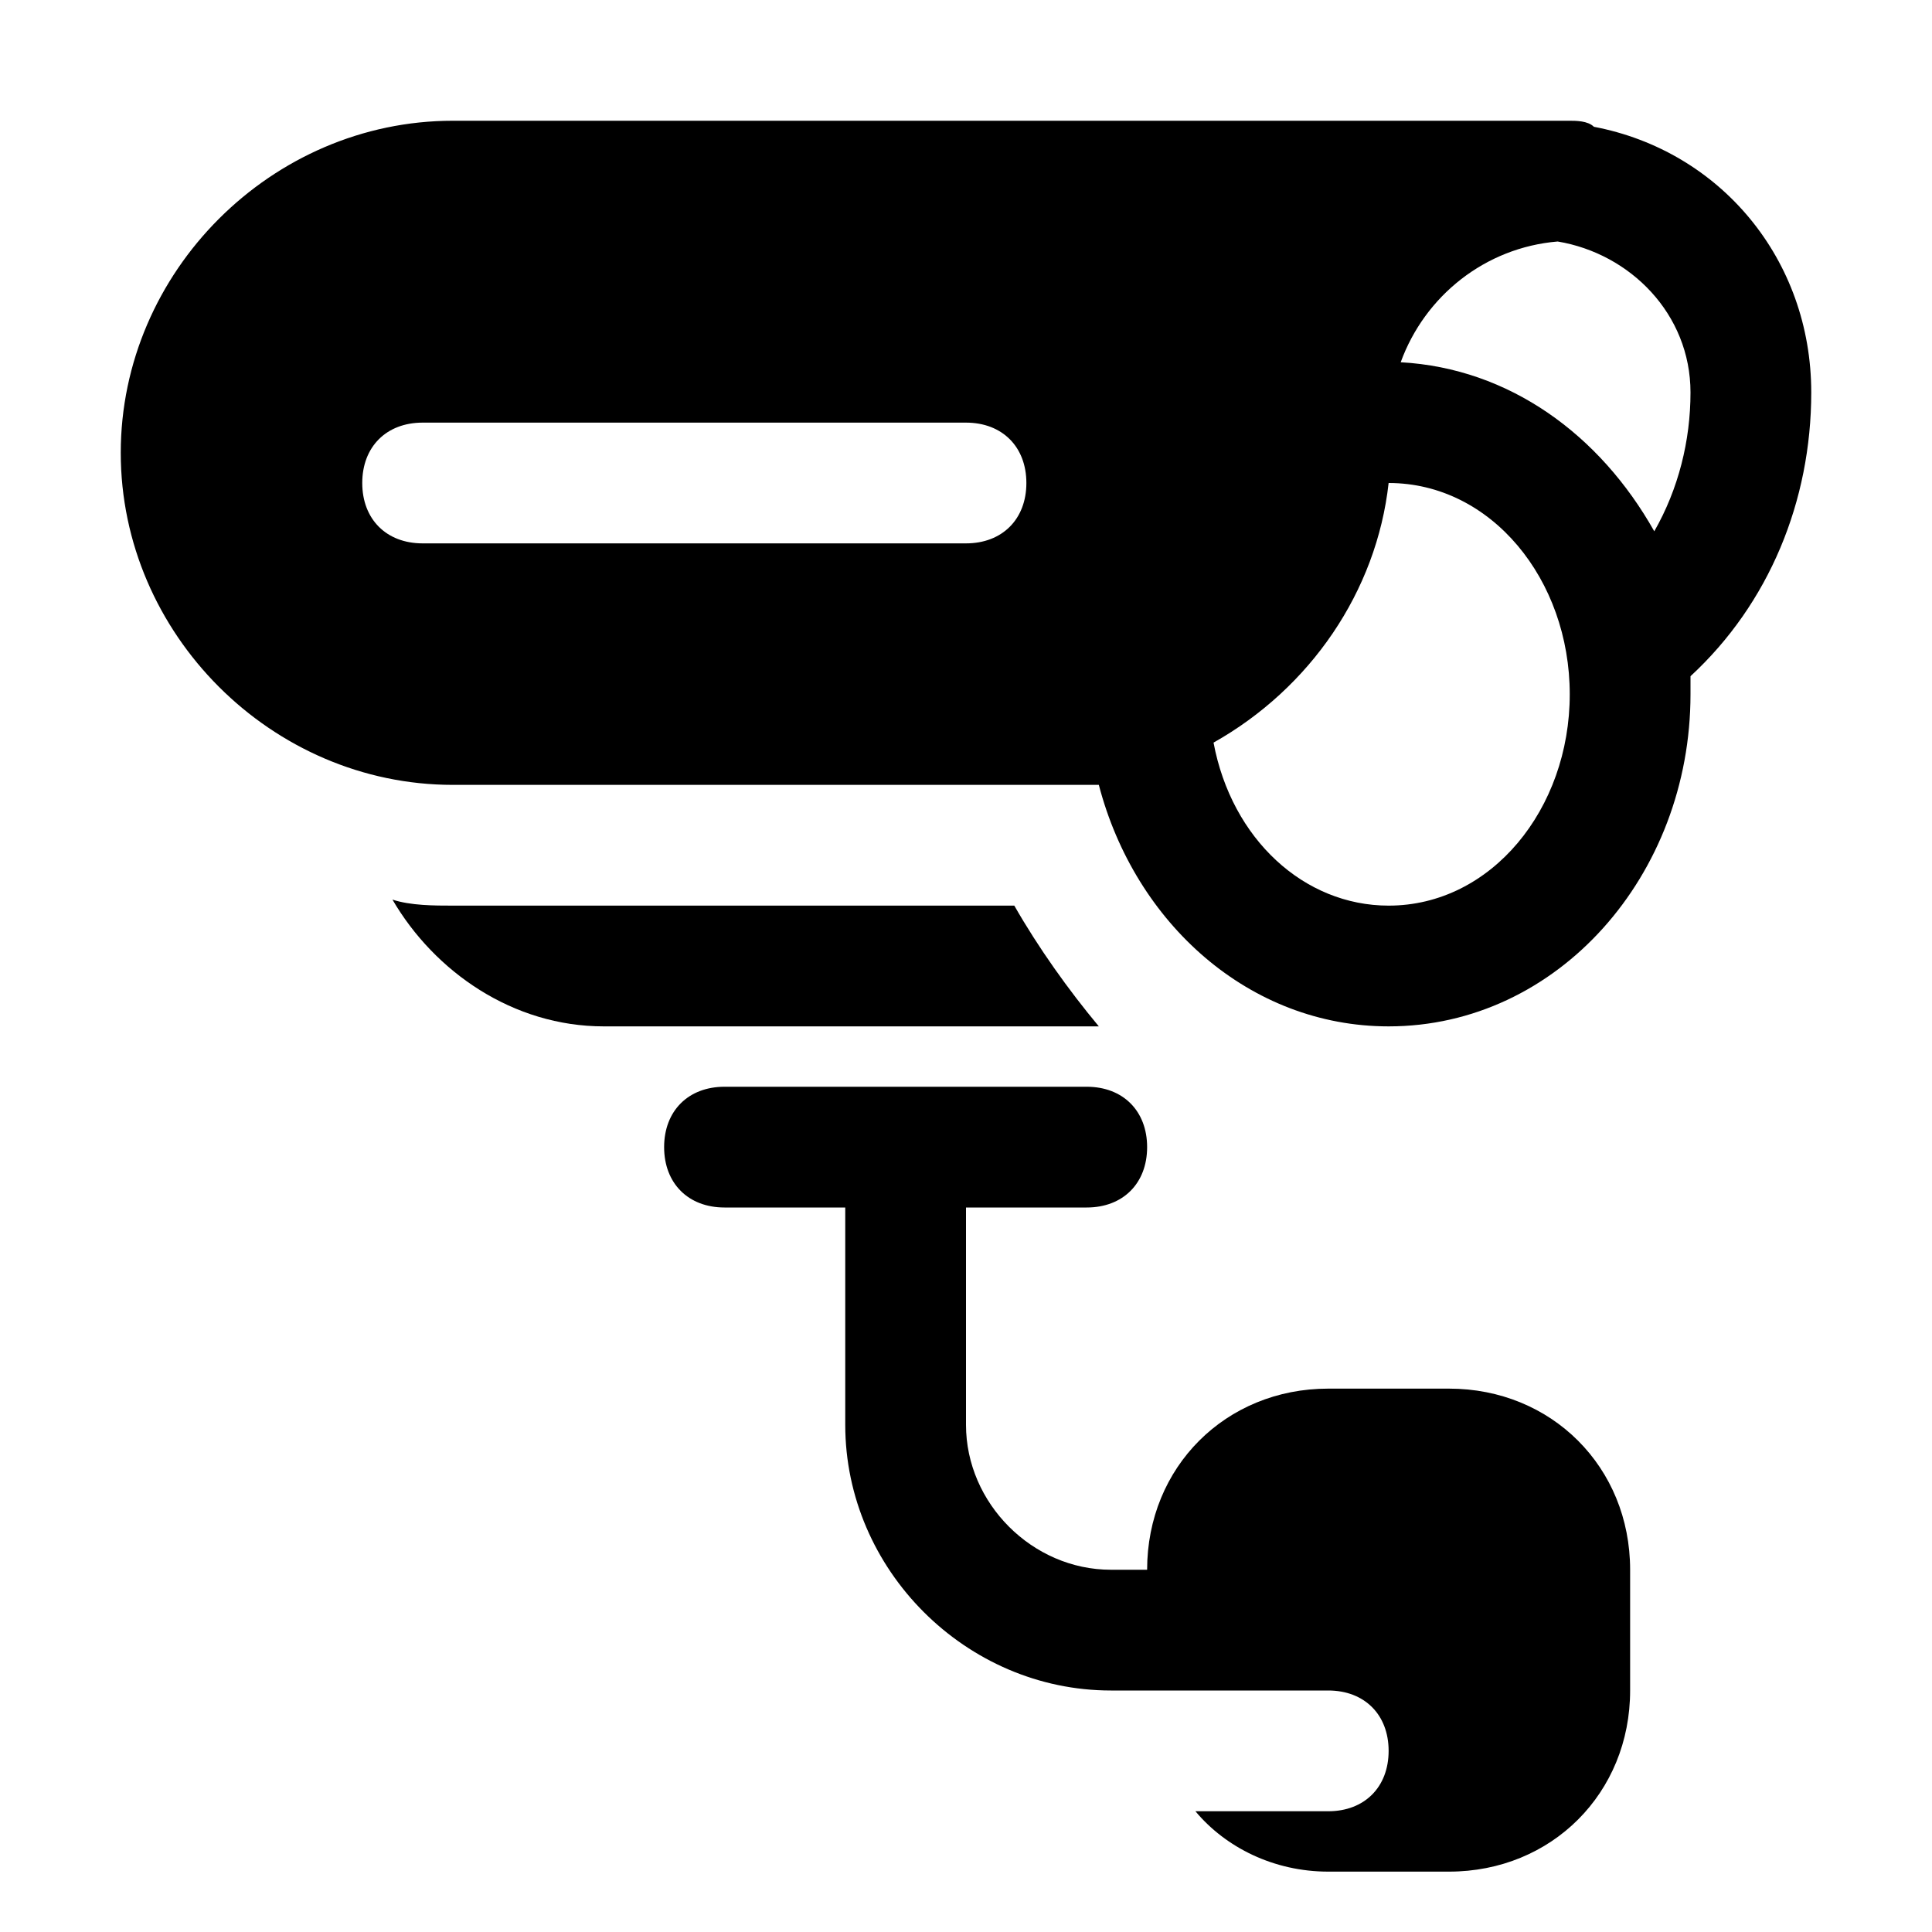
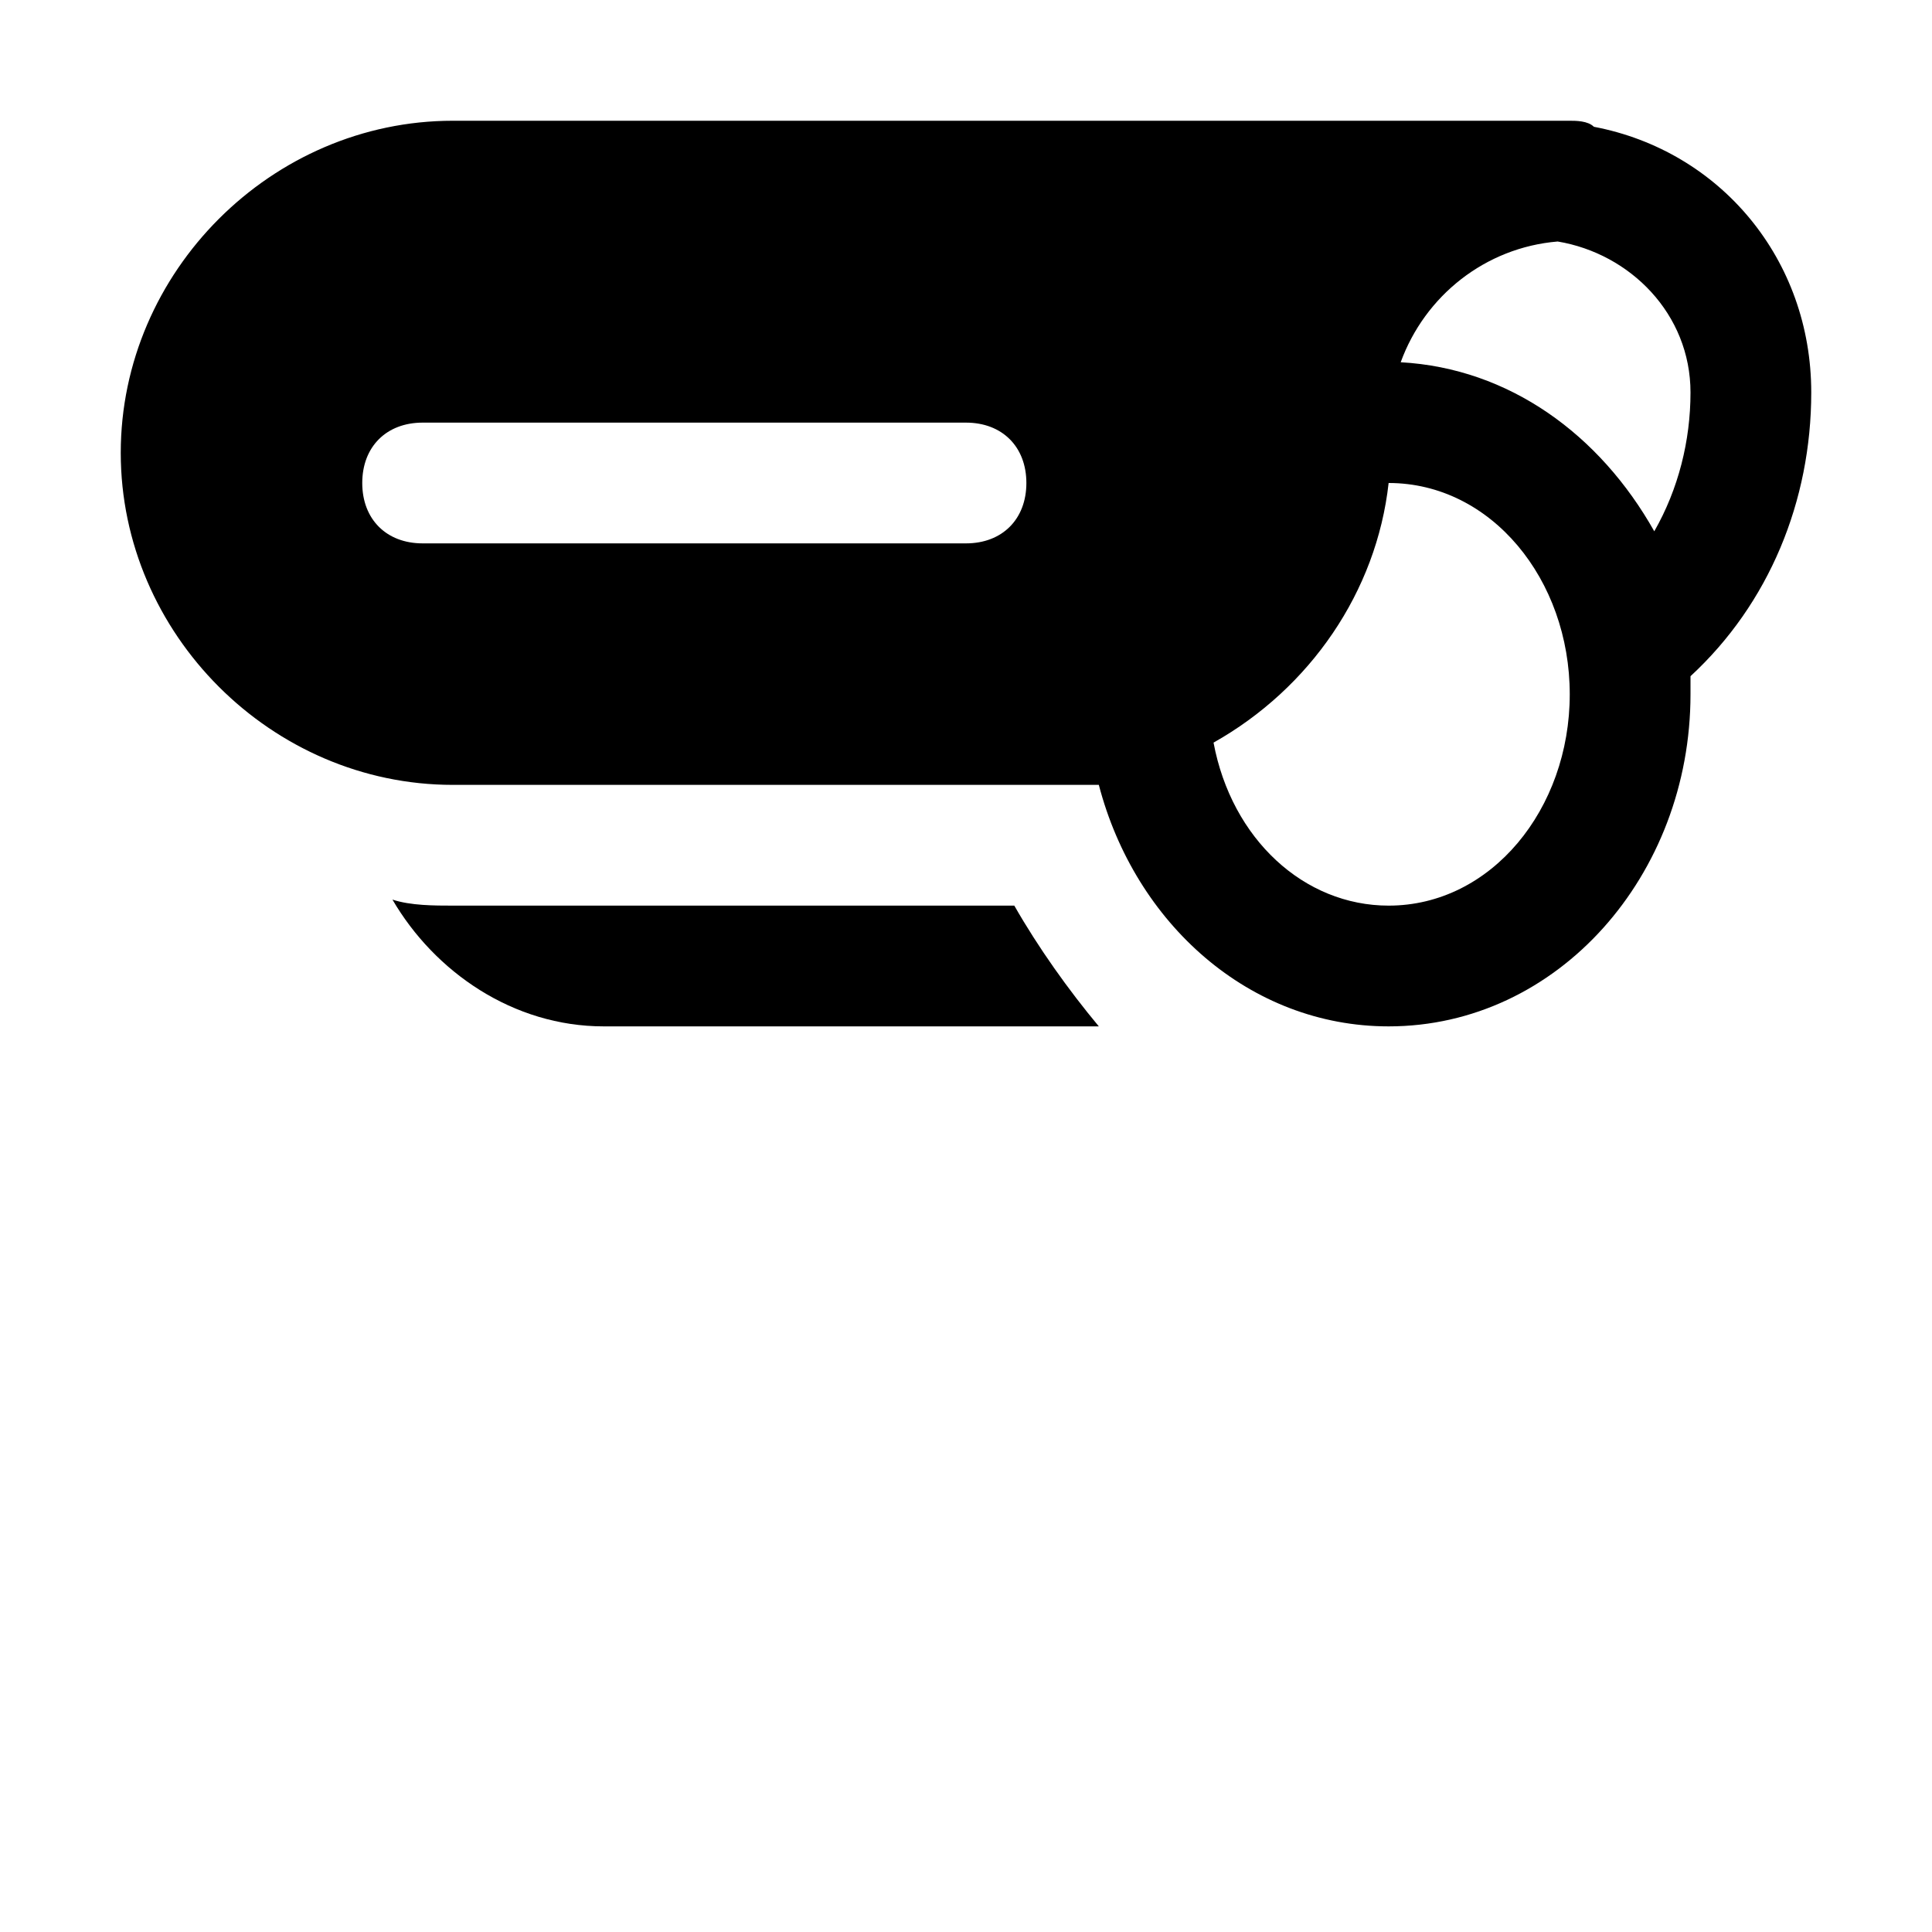
<svg xmlns="http://www.w3.org/2000/svg" fill="#000000" height="800px" width="800px" version="1.1" id="Icons" viewBox="0 0 32 32" xml:space="preserve">
  <g>
    <path d="M30,6.5c0-2.2-1.5-4-3.6-4.4C26.3,2,26.1,2,26,2H7.5C4.5,2,2,4.5,2,7.5S4.5,13,7.5,13h10c0.2,0,0.5,0,0.7,0   c0.6,2.3,2.5,4,4.8,4c2.8,0,5-2.5,5-5.5c0-0.1,0-0.2,0-0.3C29.3,10,30,8.3,30,6.5z M16,9H7C6.4,9,6,8.6,6,8s0.4-1,1-1h9   c0.6,0,1,0.4,1,1S16.6,9,16,9z M23,15c-1.4,0-2.6-1.1-2.9-2.7c1.6-0.9,2.7-2.5,2.9-4.3c0,0,0,0,0,0c1.7,0,3,1.6,3,3.5   S24.7,15,23,15z M27.4,8.8C26.5,7.2,25,6.1,23.2,6c0.4-1.1,1.4-1.9,2.6-2C27,4.2,28,5.2,28,6.5C28,7.3,27.8,8.1,27.4,8.8z" />
    <path d="M16.8,15H7.5c-0.3,0-0.7,0-1-0.1c0.7,1.2,2,2.1,3.5,2.1h8.2C17.7,16.4,17.2,15.7,16.8,15z" />
-     <path d="M24,23h-2c-1.7,0-3,1.3-3,3h-0.6c-1.3,0-2.4-1.1-2.4-2.4V20h2c0.6,0,1-0.4,1-1s-0.4-1-1-1h-6c-0.6,0-1,0.4-1,1s0.4,1,1,1h2   v3.6c0,2.4,2,4.4,4.4,4.4H19h3c0.6,0,1,0.4,1,1s-0.4,1-1,1h-2.2c0.5,0.6,1.3,1,2.2,1h2c1.7,0,3-1.3,3-3v-2C27,24.3,25.7,23,24,23z" />
  </g>
</svg>